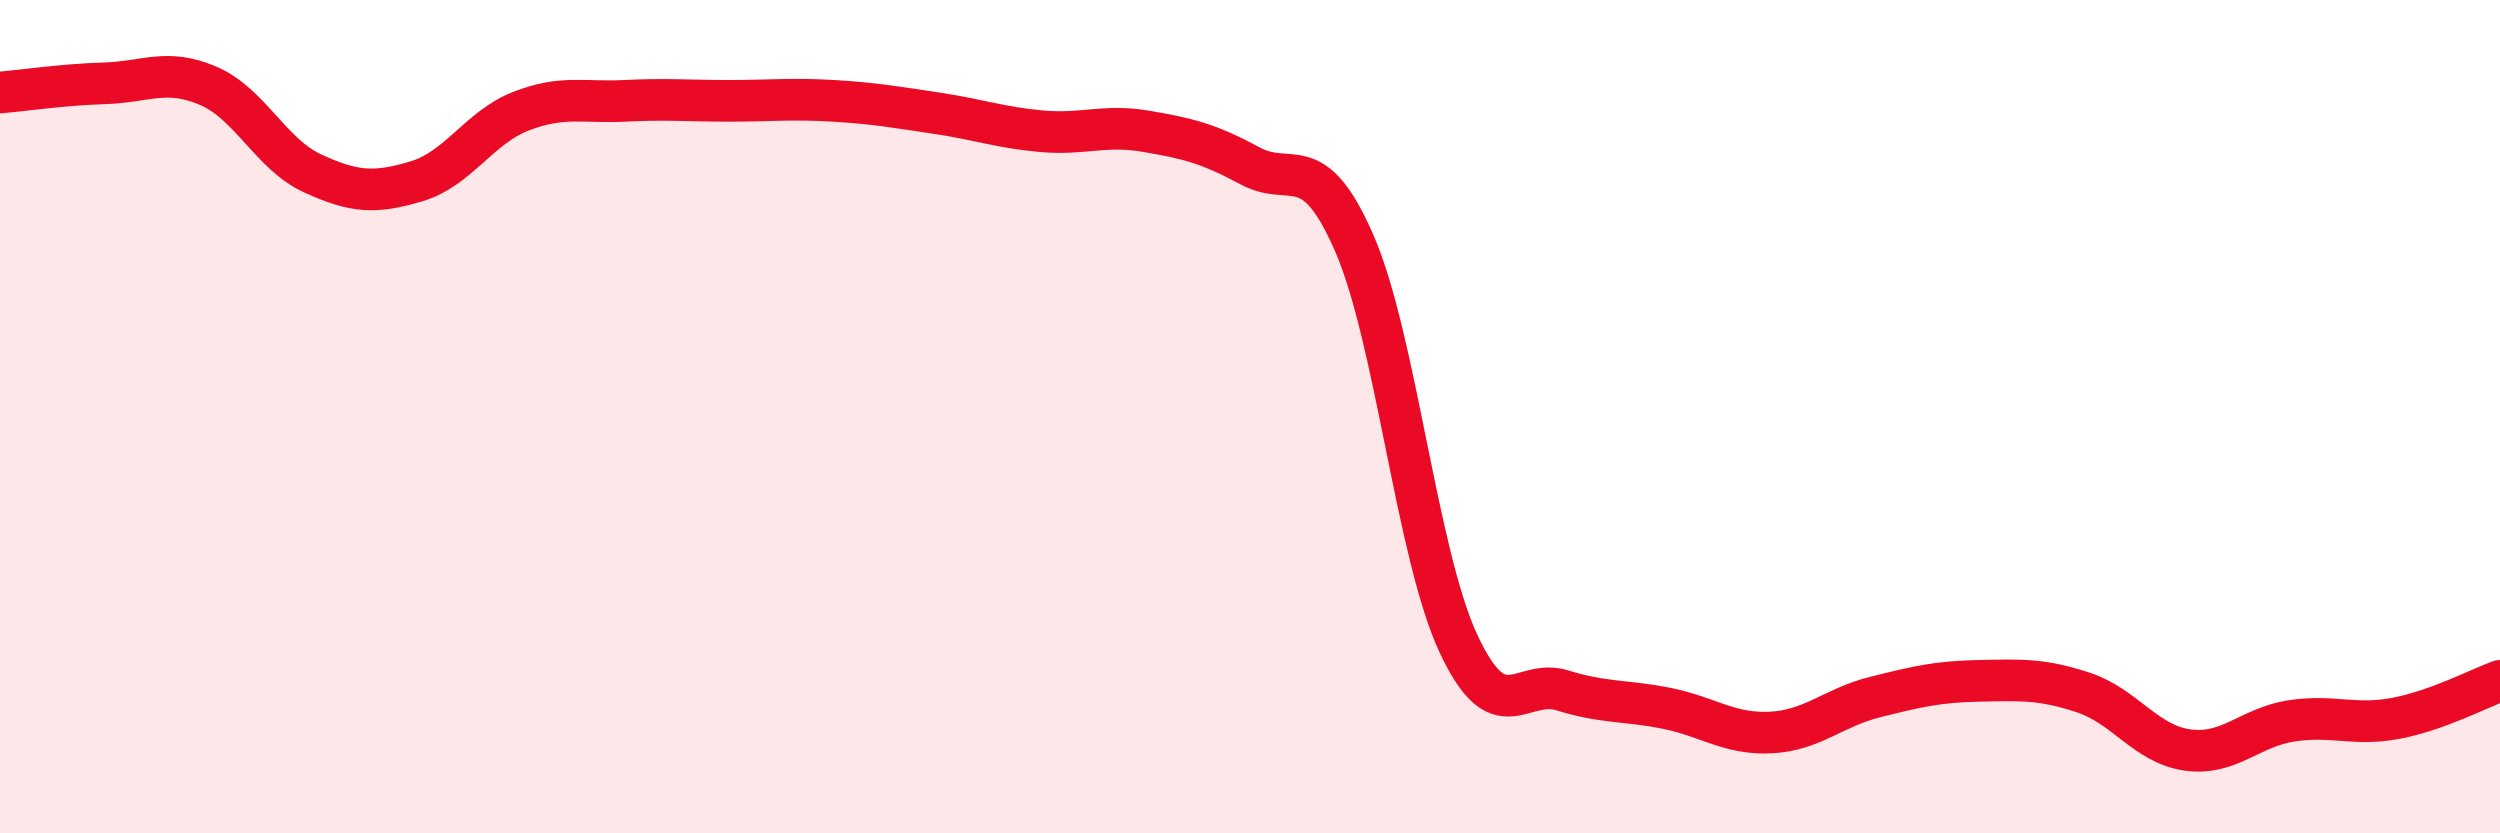
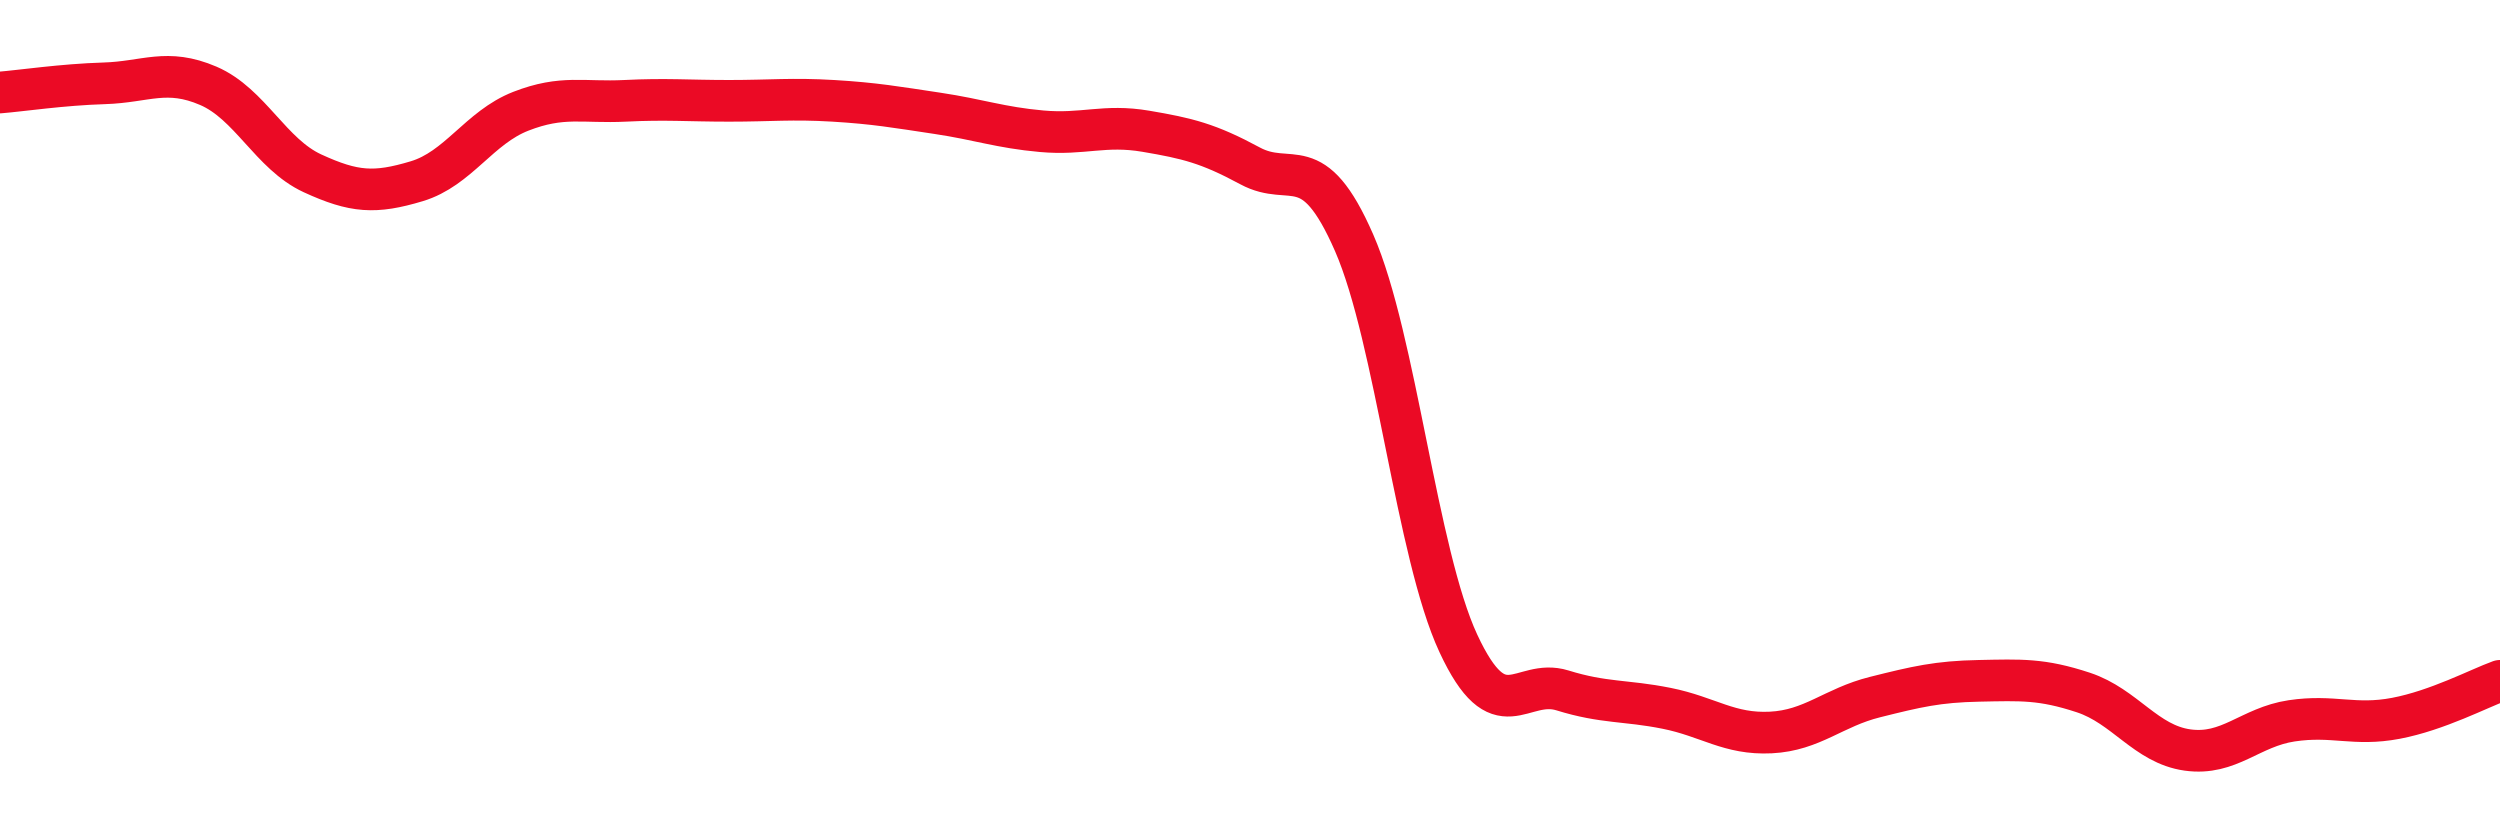
<svg xmlns="http://www.w3.org/2000/svg" width="60" height="20" viewBox="0 0 60 20">
-   <path d="M 0,2.22 C 0.5,2.18 1.5,2.03 2.5,2 C 3.5,1.97 4,1.63 5,2.06 C 6,2.49 6.5,3.7 7.5,4.16 C 8.5,4.62 9,4.65 10,4.35 C 11,4.05 11.5,3.06 12.5,2.67 C 13.5,2.28 14,2.47 15,2.42 C 16,2.37 16.5,2.42 17.5,2.42 C 18.5,2.42 19,2.36 20,2.42 C 21,2.48 21.5,2.57 22.5,2.72 C 23.5,2.87 24,3.06 25,3.15 C 26,3.24 26.5,2.98 27.5,3.15 C 28.5,3.32 29,3.44 30,3.98 C 31,4.52 31.5,3.54 32.5,5.83 C 33.5,8.12 34,13.29 35,15.44 C 36,17.59 36.5,16.26 37.5,16.57 C 38.5,16.88 39,16.8 40,17 C 41,17.2 41.5,17.63 42.5,17.58 C 43.5,17.53 44,16.98 45,16.73 C 46,16.48 46.5,16.36 47.5,16.34 C 48.5,16.32 49,16.29 50,16.62 C 51,16.95 51.5,17.86 52.5,18 C 53.5,18.14 54,17.45 55,17.3 C 56,17.15 56.5,17.43 57.5,17.24 C 58.5,17.05 59.5,16.52 60,16.34L60 20L0 20Z" fill="#EB0A25" opacity="0.1" stroke-linecap="round" stroke-linejoin="round" />
  <path d="M 0,2.22 C 0.5,2.18 1.5,2.03 2.5,2 C 3.5,1.97 4,1.63 5,2.06 C 6,2.49 6.5,3.7 7.5,4.16 C 8.5,4.62 9,4.65 10,4.35 C 11,4.05 11.5,3.06 12.5,2.67 C 13.5,2.28 14,2.47 15,2.42 C 16,2.37 16.5,2.42 17.5,2.42 C 18.5,2.42 19,2.36 20,2.42 C 21,2.48 21.5,2.57 22.5,2.72 C 23.5,2.87 24,3.06 25,3.15 C 26,3.24 26.5,2.98 27.5,3.15 C 28.5,3.32 29,3.44 30,3.98 C 31,4.52 31.5,3.54 32.5,5.83 C 33.5,8.12 34,13.29 35,15.44 C 36,17.59 36.5,16.26 37.5,16.57 C 38.5,16.88 39,16.8 40,17 C 41,17.2 41.5,17.63 42.5,17.58 C 43.5,17.53 44,16.98 45,16.73 C 46,16.48 46.5,16.36 47.5,16.34 C 48.5,16.32 49,16.29 50,16.62 C 51,16.95 51.5,17.86 52.5,18 C 53.5,18.14 54,17.45 55,17.3 C 56,17.15 56.5,17.43 57.5,17.24 C 58.5,17.05 59.5,16.52 60,16.34" stroke="#EB0A25" stroke-width="1" fill="none" stroke-linecap="round" stroke-linejoin="round" />
</svg>